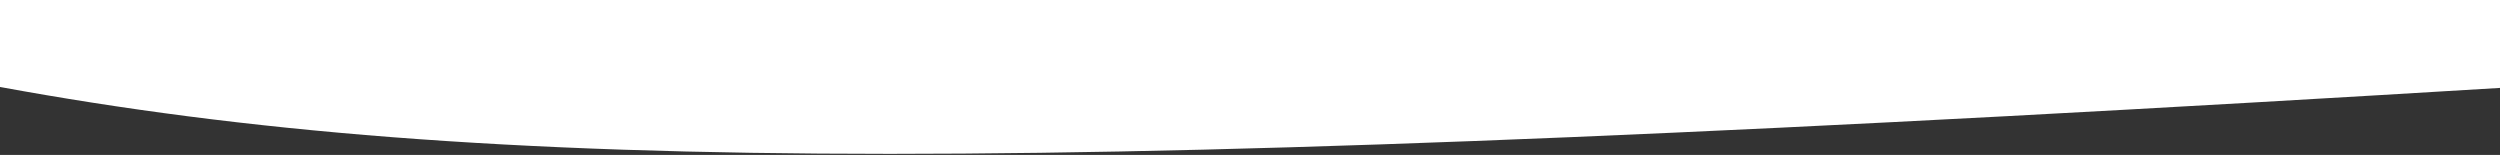
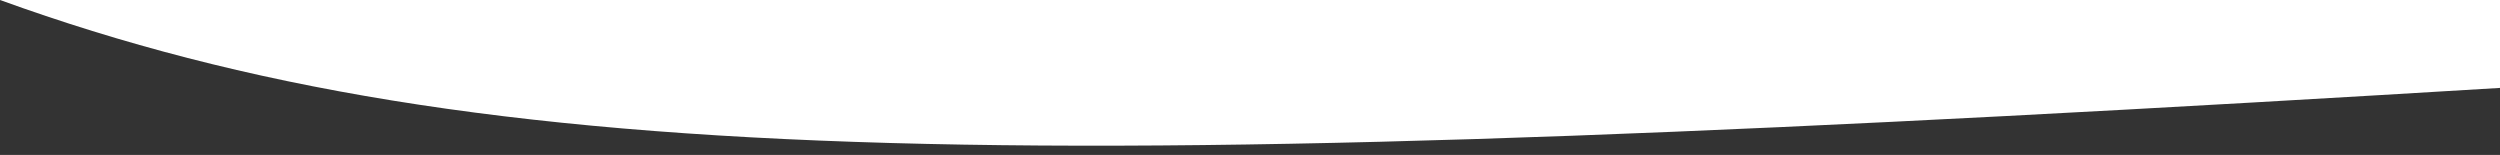
<svg xmlns="http://www.w3.org/2000/svg" width="1920" height="119" viewBox="0 0 1920 119" fill="none">
  <rect x="0" y="0" width="1920" height="119" fill="#333333" stroke="none" />
-   <path d="M1932 0L0 0V66.794C373.971 135.368 804.585 135.217 1932 66.794V0Z" fill="white" />
+   <path d="M1932 0L0 0C373.971 135.368 804.585 135.217 1932 66.794V0Z" fill="white" />
</svg>